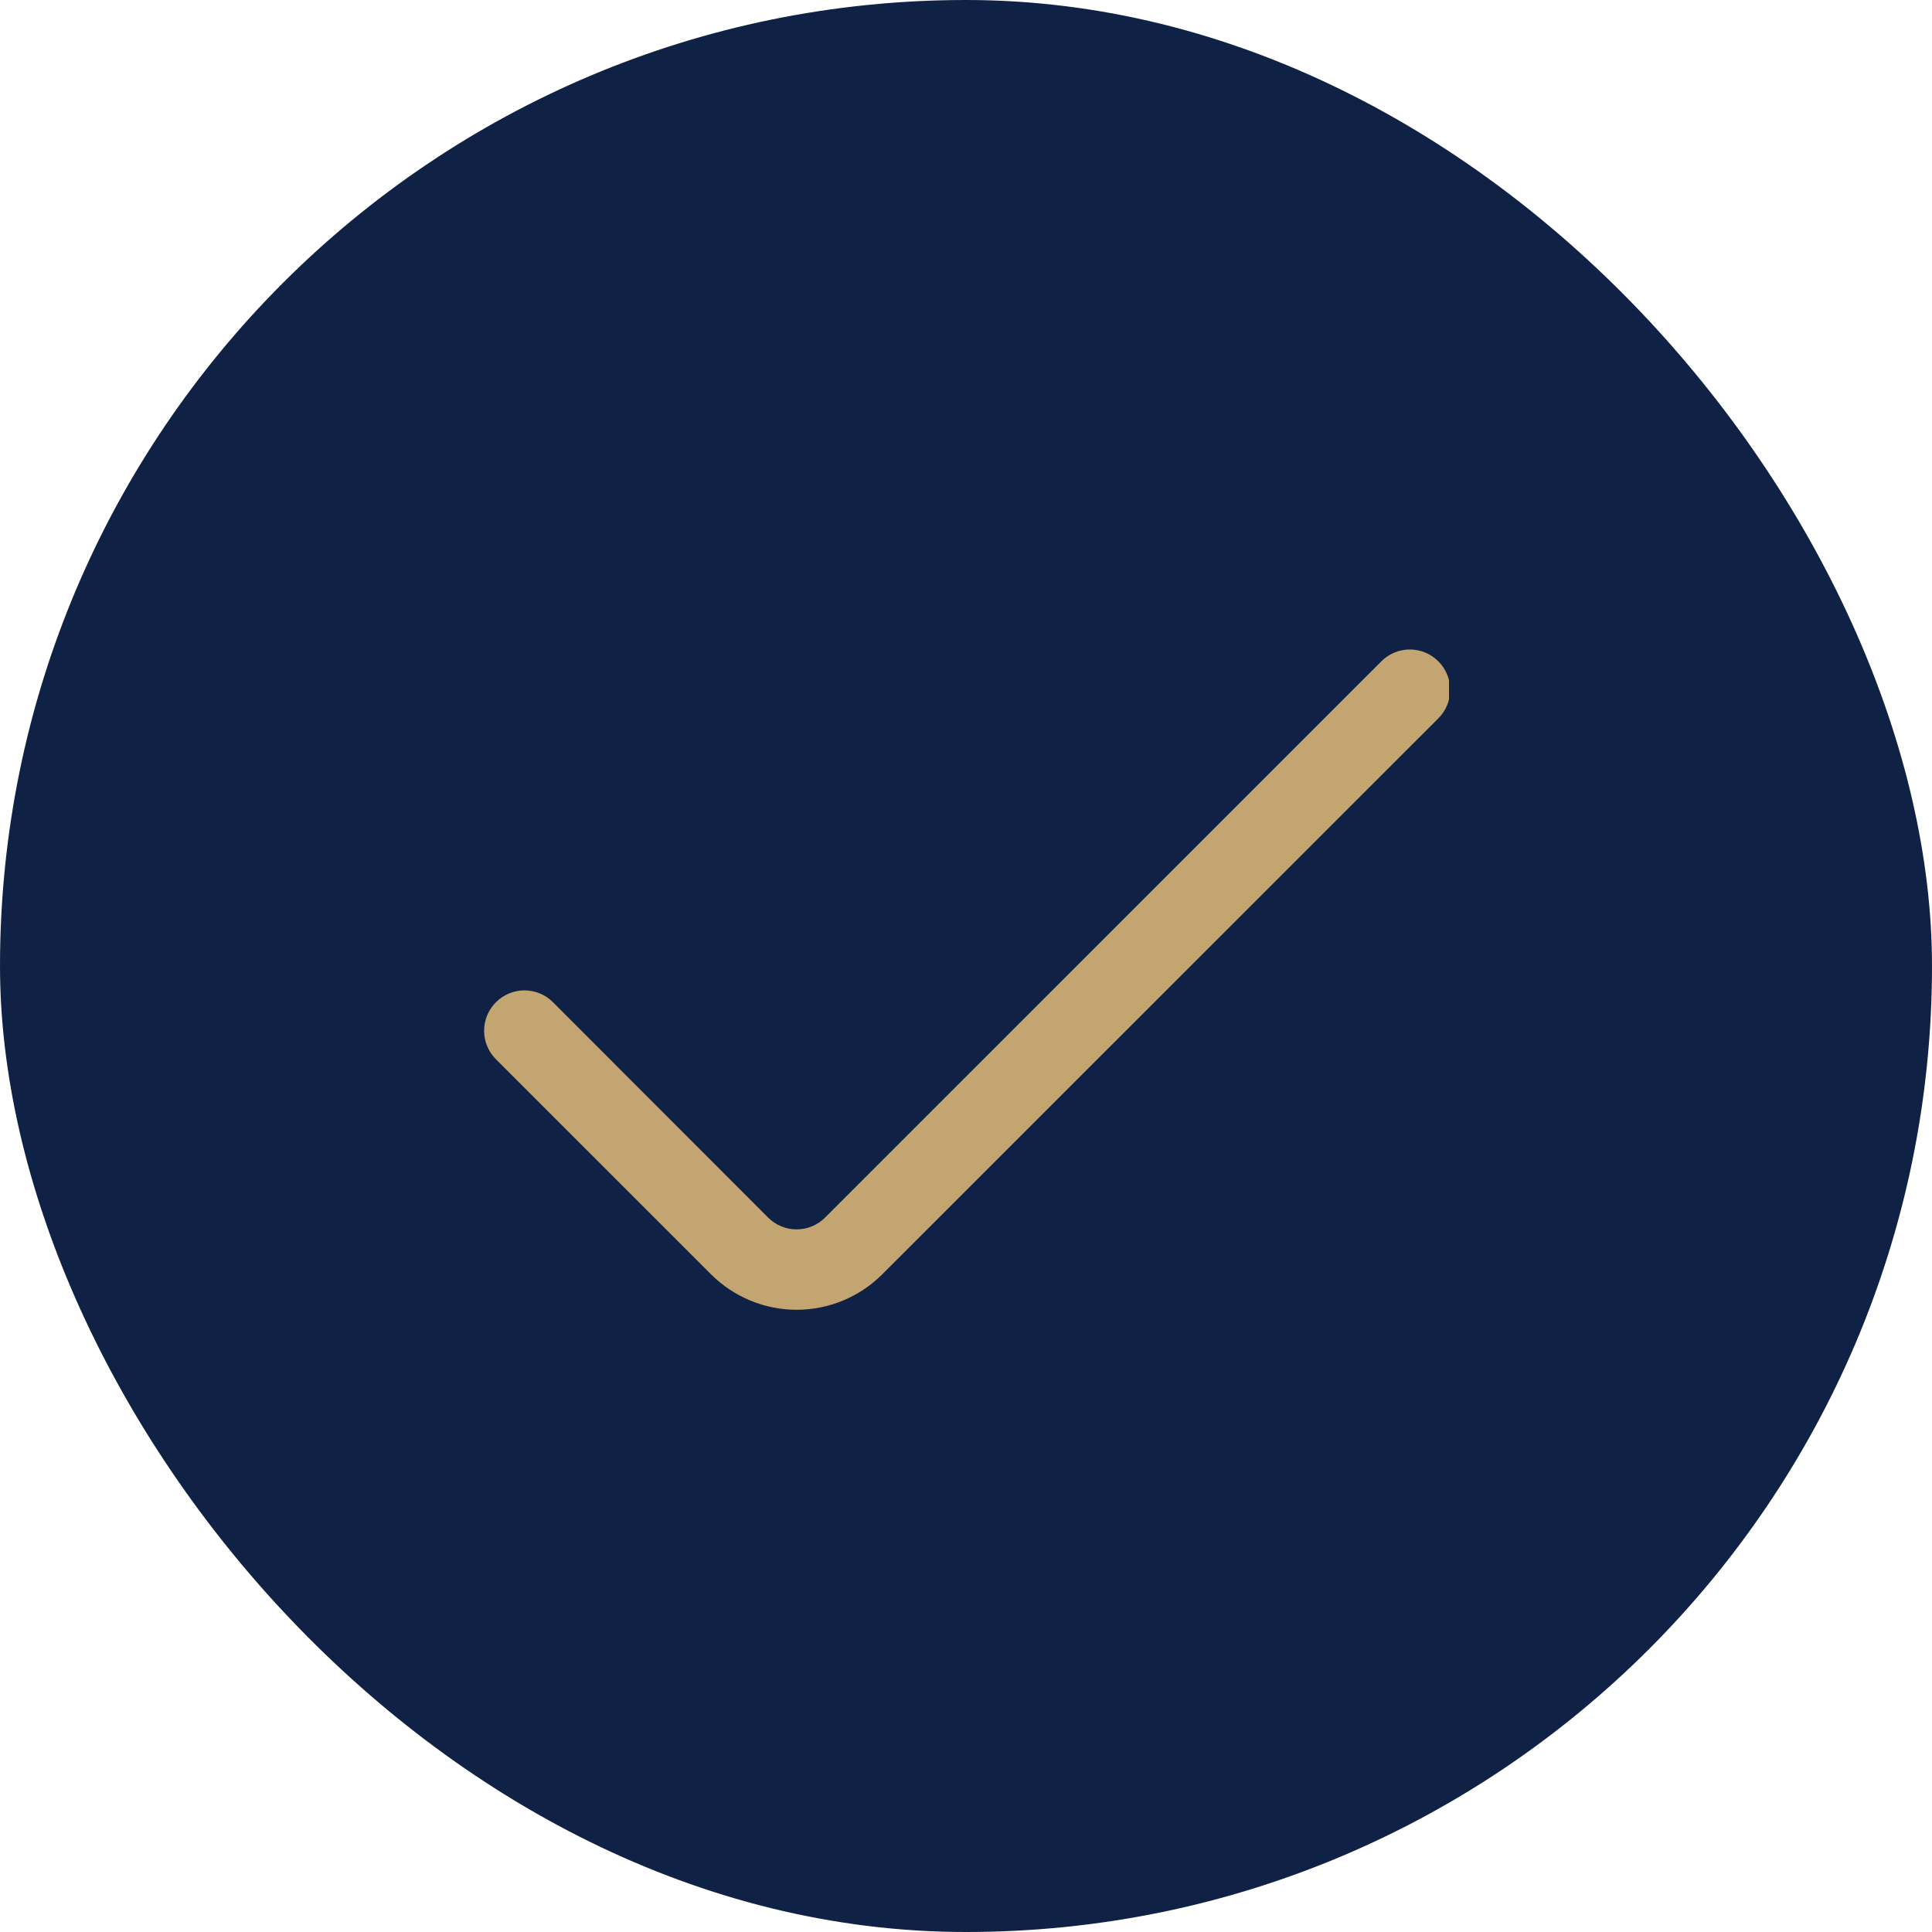
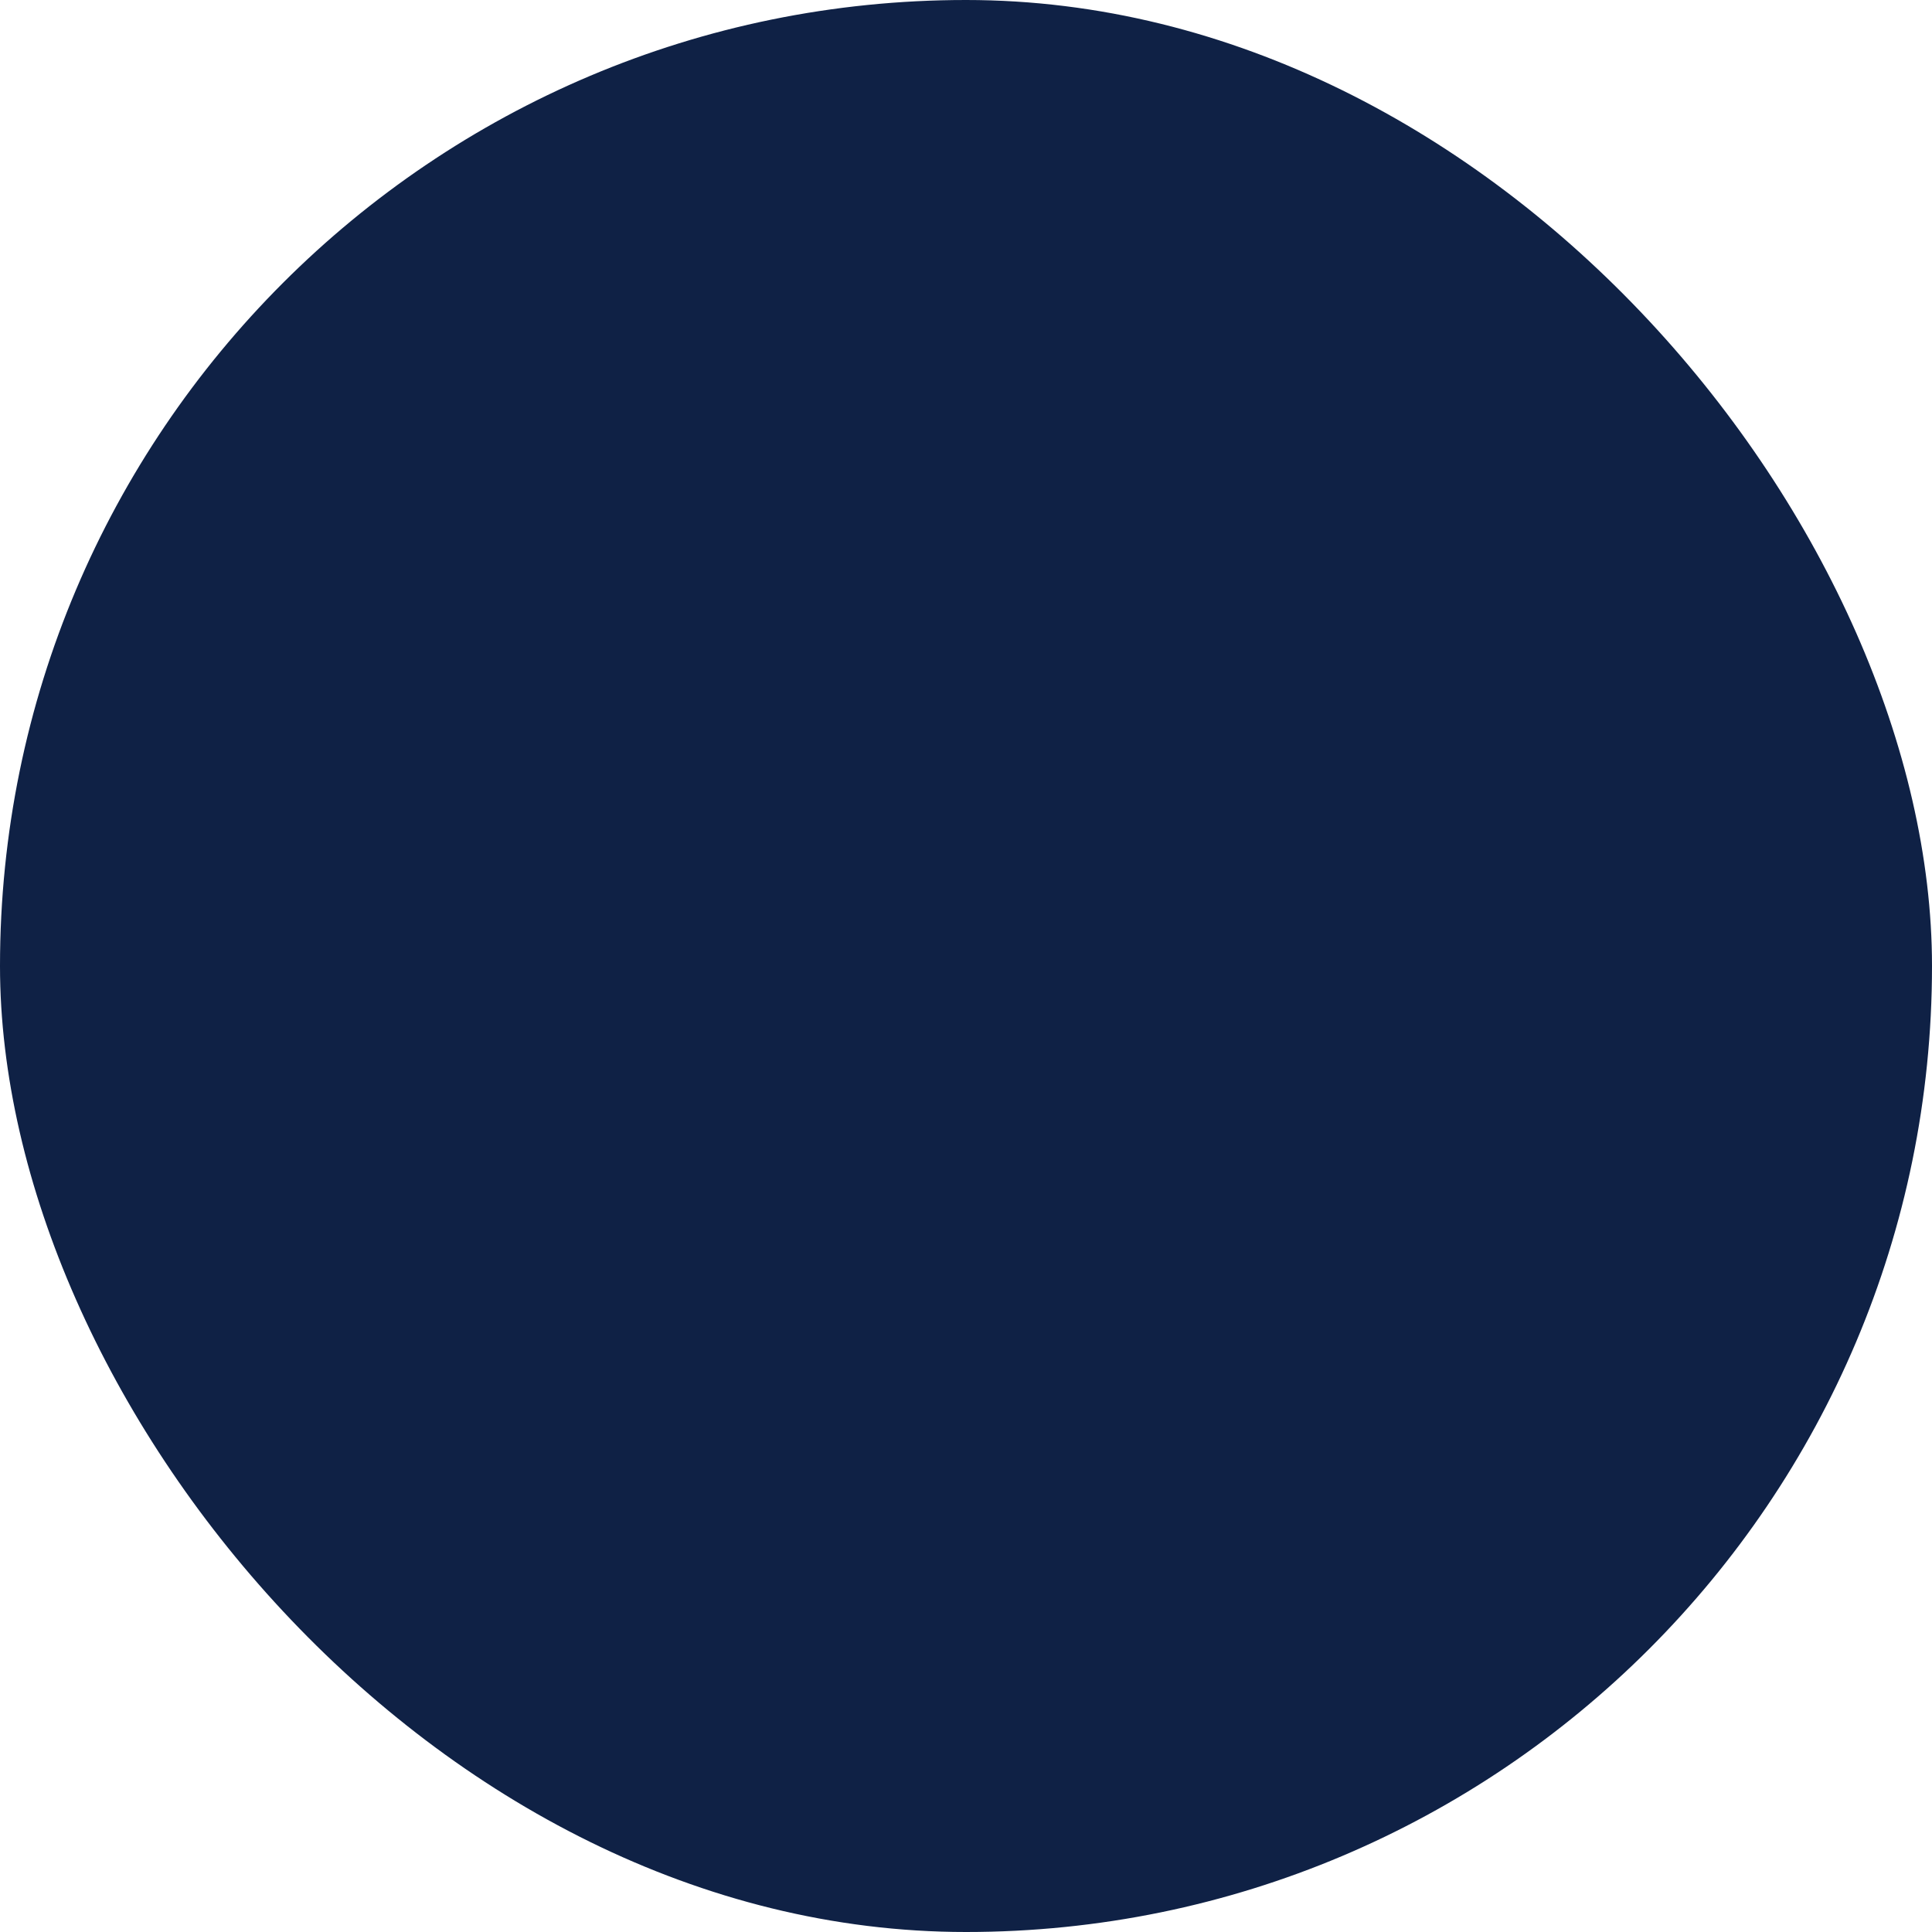
<svg xmlns="http://www.w3.org/2000/svg" width="96" height="96" viewBox="0 0 96 96" fill="none">
  <rect width="96" height="96" rx="48" fill="#0F2145" />
  <g clip-path="url(#clip0_8776_4456)">
-     <path d="M68.637 32.862L40.999 60.498C40.813 60.685 40.593 60.833 40.349 60.934C40.106 61.035 39.846 61.087 39.582 61.087C39.319 61.087 39.058 61.035 38.815 60.934C38.572 60.833 38.351 60.685 38.165 60.498L27.477 49.8C27.291 49.614 27.071 49.465 26.828 49.364C26.584 49.263 26.324 49.211 26.06 49.211C25.797 49.211 25.536 49.263 25.293 49.364C25.05 49.465 24.829 49.614 24.643 49.8C24.457 49.986 24.309 50.207 24.208 50.45C24.107 50.693 24.055 50.954 24.055 51.217C24.055 51.48 24.107 51.741 24.208 51.984C24.309 52.227 24.457 52.448 24.643 52.634L35.335 63.324C36.463 64.45 37.992 65.082 39.585 65.082C41.179 65.082 42.707 64.45 43.835 63.324L71.471 35.694C71.657 35.508 71.805 35.288 71.906 35.045C72.007 34.802 72.059 34.541 72.059 34.278C72.059 34.015 72.007 33.755 71.906 33.511C71.805 33.269 71.657 33.048 71.471 32.862C71.285 32.675 71.065 32.527 70.822 32.426C70.578 32.325 70.318 32.273 70.054 32.273C69.791 32.273 69.53 32.325 69.287 32.426C69.044 32.527 68.823 32.675 68.637 32.862Z" fill="#C3A572" />
-   </g>
+     </g>
  <defs>
    <clipPath id="clip0_8776_4456">
-       <rect width="48" height="48" fill="white" transform="translate(24 24)" />
-     </clipPath>
+       </clipPath>
  </defs>
</svg>